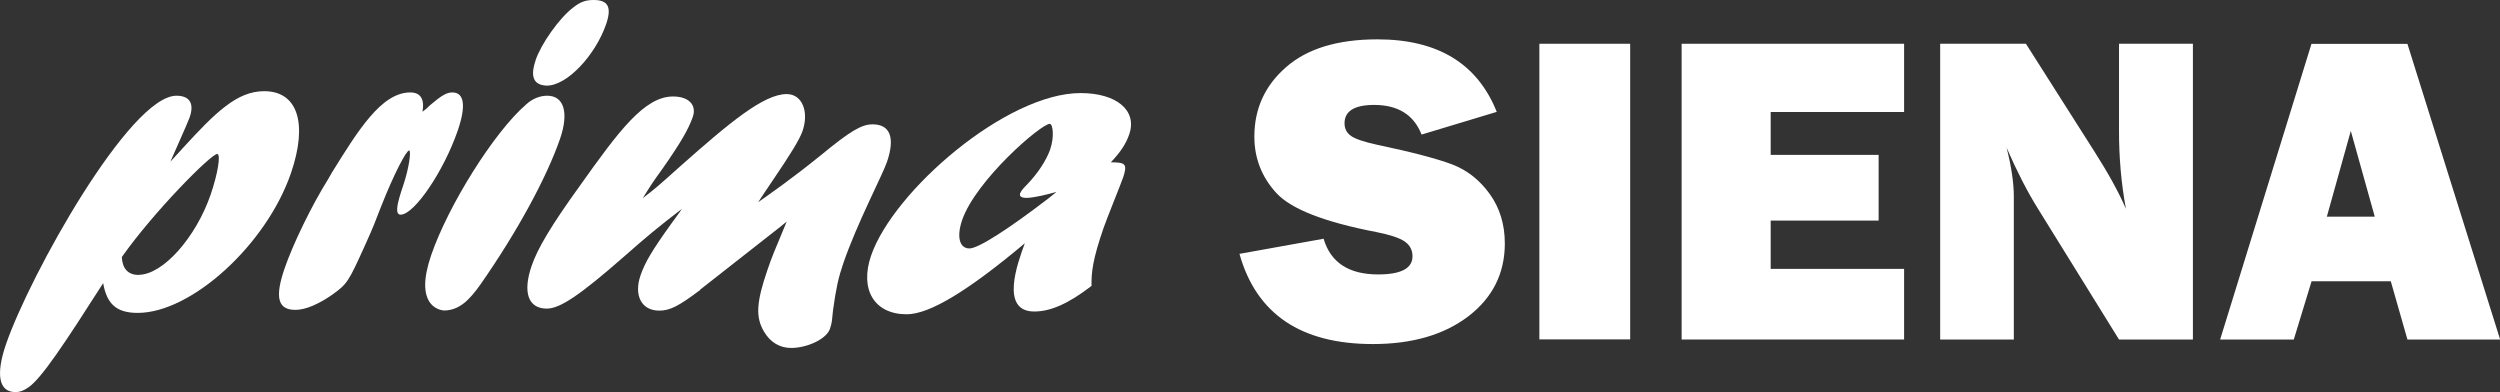
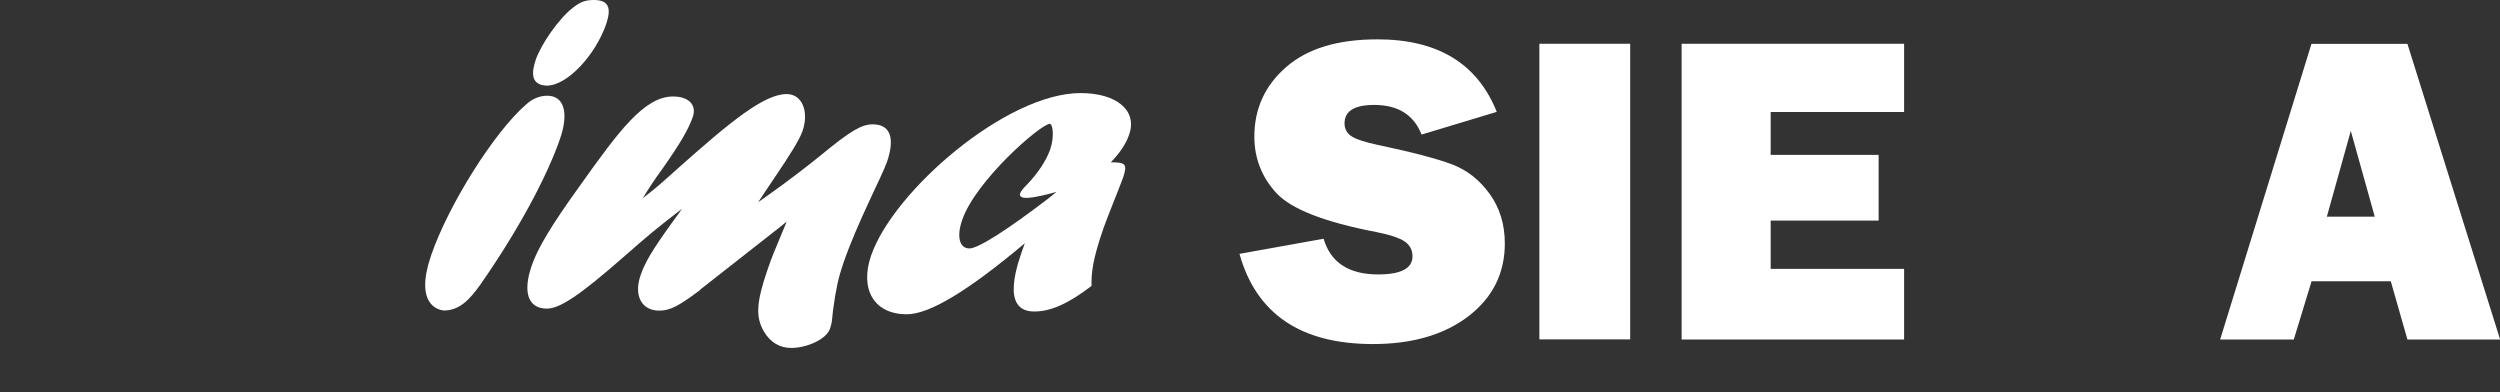
<svg xmlns="http://www.w3.org/2000/svg" id="Livello_1" data-name="Livello 1" viewBox="0 0 198.23 31.09">
  <rect x="0" y="0" width="198.23" height="31.09" fill="#333333" stroke="none" />
  <defs>
    <style>
      .cls-1 {
        fill: #fff;
      }

      .cls-2 {
        fill: none;
      }

      .cls-3 {
        clip-path: url(#clippath);
      }
    </style>
    <clipPath id="clippath">
      <rect class="cls-2" y="0" width="198.23" height="31.09" />
    </clipPath>
  </defs>
  <g class="cls-3">
-     <path class="cls-1" d="M14.47,11.77c2.63-2.87,4.32-4.54,6.48-4.54,2.65,0,3.48,2.54,2.12,6.5-1.95,5.67-7.89,11.08-12.15,11.08-1.67,0-2.45-.69-2.74-2.36-3.09,4.83-4.91,7.59-5.95,8.28-.37.25-.65.36-1,.36-1.32,0-1.58-1.38-.76-3.78C2.37,21.79,10.3,7.59,13.99,7.59c1.05,0,1.43.62,1.05,1.71-.18.51-1.29,2.94-1.53,3.52l.96-1.05ZM10.99,21.79c1.92,0,4.53-2.94,5.71-6.35.57-1.67.83-3.23.52-3.23-.49,0-5.03,4.58-7.56,8.17.04.91.49,1.42,1.33,1.42" />
-     <path class="cls-1" d="M26.27,13.76c2.1-3.38,3.96-6.43,6.26-6.43.8,0,1.15.51.97,1.53.24-.18.33-.25.59-.51.94-.8,1.33-1.02,1.78-1.02.94,0,1.1,1.05.43,3.01-1.11,3.23-3.45,6.68-4.53,6.68-.42,0-.37-.65.17-2.22.52-1.52.67-2.87.5-2.87-.21,0-1.16,1.74-2.26,4.54-.33.87-.66,1.71-1.06,2.58l-.16.36c-1.33,2.94-1.41,3.09-2.62,3.96-1.1.76-2.12,1.2-2.92,1.2-1.39,0-1.65-.98-.85-3.3.65-1.89,2.12-4.94,3.44-7.05l.27-.47Z" />
    <path class="cls-1" d="M34.19,20.23c1.36-3.96,5-9.77,7.53-11.95.51-.47,1.11-.69,1.67-.69,1.33,0,1.73,1.34,1.02,3.41-1.08,3.12-3.42,7.41-6.31,11.55-.88,1.24-1.69,2.07-2.91,2.07-.41-.04-2.36-.43-1-4.39M42.46,4.79c.46-1.34,1.88-3.34,2.97-4.18C46.02.15,46.42,0,47.08,0c1.15,0,1.44.58.98,1.92-.84,2.43-3.07,4.87-4.71,4.87-1.03-.04-1.33-.69-.88-2" />
    <path class="cls-1" d="M55.52,22.99c-1.69,1.27-2.38,1.64-3.25,1.64-1.4,0-2.03-1.2-1.48-2.8.35-1.02.93-2,2.47-4.14.41-.58.52-.69.81-1.13-1.99,1.53-2.72,2.14-4.62,3.81-3.44,3.01-5.04,4.1-6.09,4.1-1.47,0-1.93-1.27-1.21-3.38.47-1.38,1.55-3.2,3.83-6.36,3.1-4.36,5.12-7.08,7.39-7.08,1.26,0,1.89.69,1.56,1.63-.33.94-.93,2-2.38,4.07-.87,1.2-1.04,1.49-1.58,2.36.99-.76,1.2-.94,2.95-2.51,3.97-3.52,6.65-5.74,8.46-5.74,1.22,0,1.79,1.38,1.25,2.94-.21.62-.94,1.82-2.35,3.89-.65.98-.77,1.13-1.16,1.74.97-.69,2.47-1.71,4.94-3.7,2.38-1.96,3.26-2.47,4.13-2.47,1.39,0,1.8,1.05,1.14,2.98-.36,1.05-2.39,4.9-3.46,8.03-.39,1.13-.57,1.96-.81,3.67-.1.8-.05.94-.25,1.53-.29.84-1.85,1.52-3.07,1.52-.91,0-1.66-.44-2.17-1.31-.66-1.13-.61-2.29.29-4.9.39-1.13.51-1.38,1.52-3.81l-.53.43-6.35,4.98Z" />
    <path class="cls-1" d="M71.9,24.92c-2.58,0-3.75-1.96-2.83-4.65,1.76-5.12,10.72-12.89,16.61-12.89,2.86,0,4.51,1.38,3.86,3.27-.26.76-.7,1.42-1.46,2.22,1.19,0,1.31.15.99,1.16-.2.58-1.34,3.38-1.56,4.03-.88,2.54-.98,3.56-.96,4.61-1.85,1.42-3.25,2.03-4.54,2.03-2.72,0-1.35-3.78-.75-5.41-4.51,3.78-7.55,5.63-9.37,5.63M83.75,15.22c-.62.18-1.77.47-2.36.47-.42,0-.58-.14-.5-.36.05-.14.18-.33.5-.65.92-.94,1.59-2,1.88-2.83.35-1.02.21-2.03-.03-2.03-.7,0-5.86,4.47-6.95,7.63-.45,1.31-.22,2.25.58,2.25.7,0,3.07-1.52,6.29-3.99l.58-.47Z" />
    <path class="cls-1" d="M98.27,20.13l6.68-1.2c.56,1.89,2,2.83,4.33,2.83,1.81,0,2.72-.48,2.72-1.44,0-.5-.21-.89-.63-1.18-.42-.28-1.17-.53-2.24-.74-4.11-.79-6.75-1.82-7.92-3.09-1.17-1.27-1.75-2.77-1.75-4.48,0-2.21.84-4.05,2.52-5.51,1.68-1.47,4.09-2.2,7.24-2.2,4.78,0,7.93,1.92,9.46,5.75l-5.96,1.8c-.62-1.57-1.87-2.35-3.76-2.35-1.57,0-2.35.49-2.35,1.46,0,.43.18.77.53,1.01.36.24,1.04.47,2.06.69,2.81.59,4.8,1.12,5.98,1.57,1.18.46,2.16,1.24,2.95,2.34.79,1.1,1.19,2.41,1.19,3.91,0,2.37-.96,4.29-2.88,5.77-1.92,1.47-4.45,2.21-7.58,2.21-5.71,0-9.24-2.38-10.58-7.15" />
    <rect class="cls-1" x="122.06" y="3.47" width="7.2" height="23.44" />
    <polygon class="cls-1" points="150.98 21.32 150.98 26.92 133.34 26.92 133.34 3.47 150.98 3.47 150.98 8.88 140.4 8.88 140.4 12.28 148.96 12.28 148.96 17.49 140.4 17.49 140.4 21.32 150.98 21.32" />
-     <path class="cls-1" d="M173.88,26.92h-5.86l-6.42-10.36c-.83-1.33-1.66-2.94-2.49-4.84.38,1.51.57,2.79.57,3.85v11.35h-5.84V3.47h6.8l5.46,8.59c1.09,1.71,1.91,3.21,2.47,4.5-.37-2-.55-4.05-.55-6.15V3.47h5.86v23.44Z" />
    <path class="cls-1" d="M190.89,26.92l-1.32-4.62h-6.28l-1.41,4.62h-5.84l7.24-23.44h7.61l7.35,23.44h-7.34ZM184.51,17.18h3.79l-1.9-6.8-1.9,6.8Z" />
  </g>
</svg>